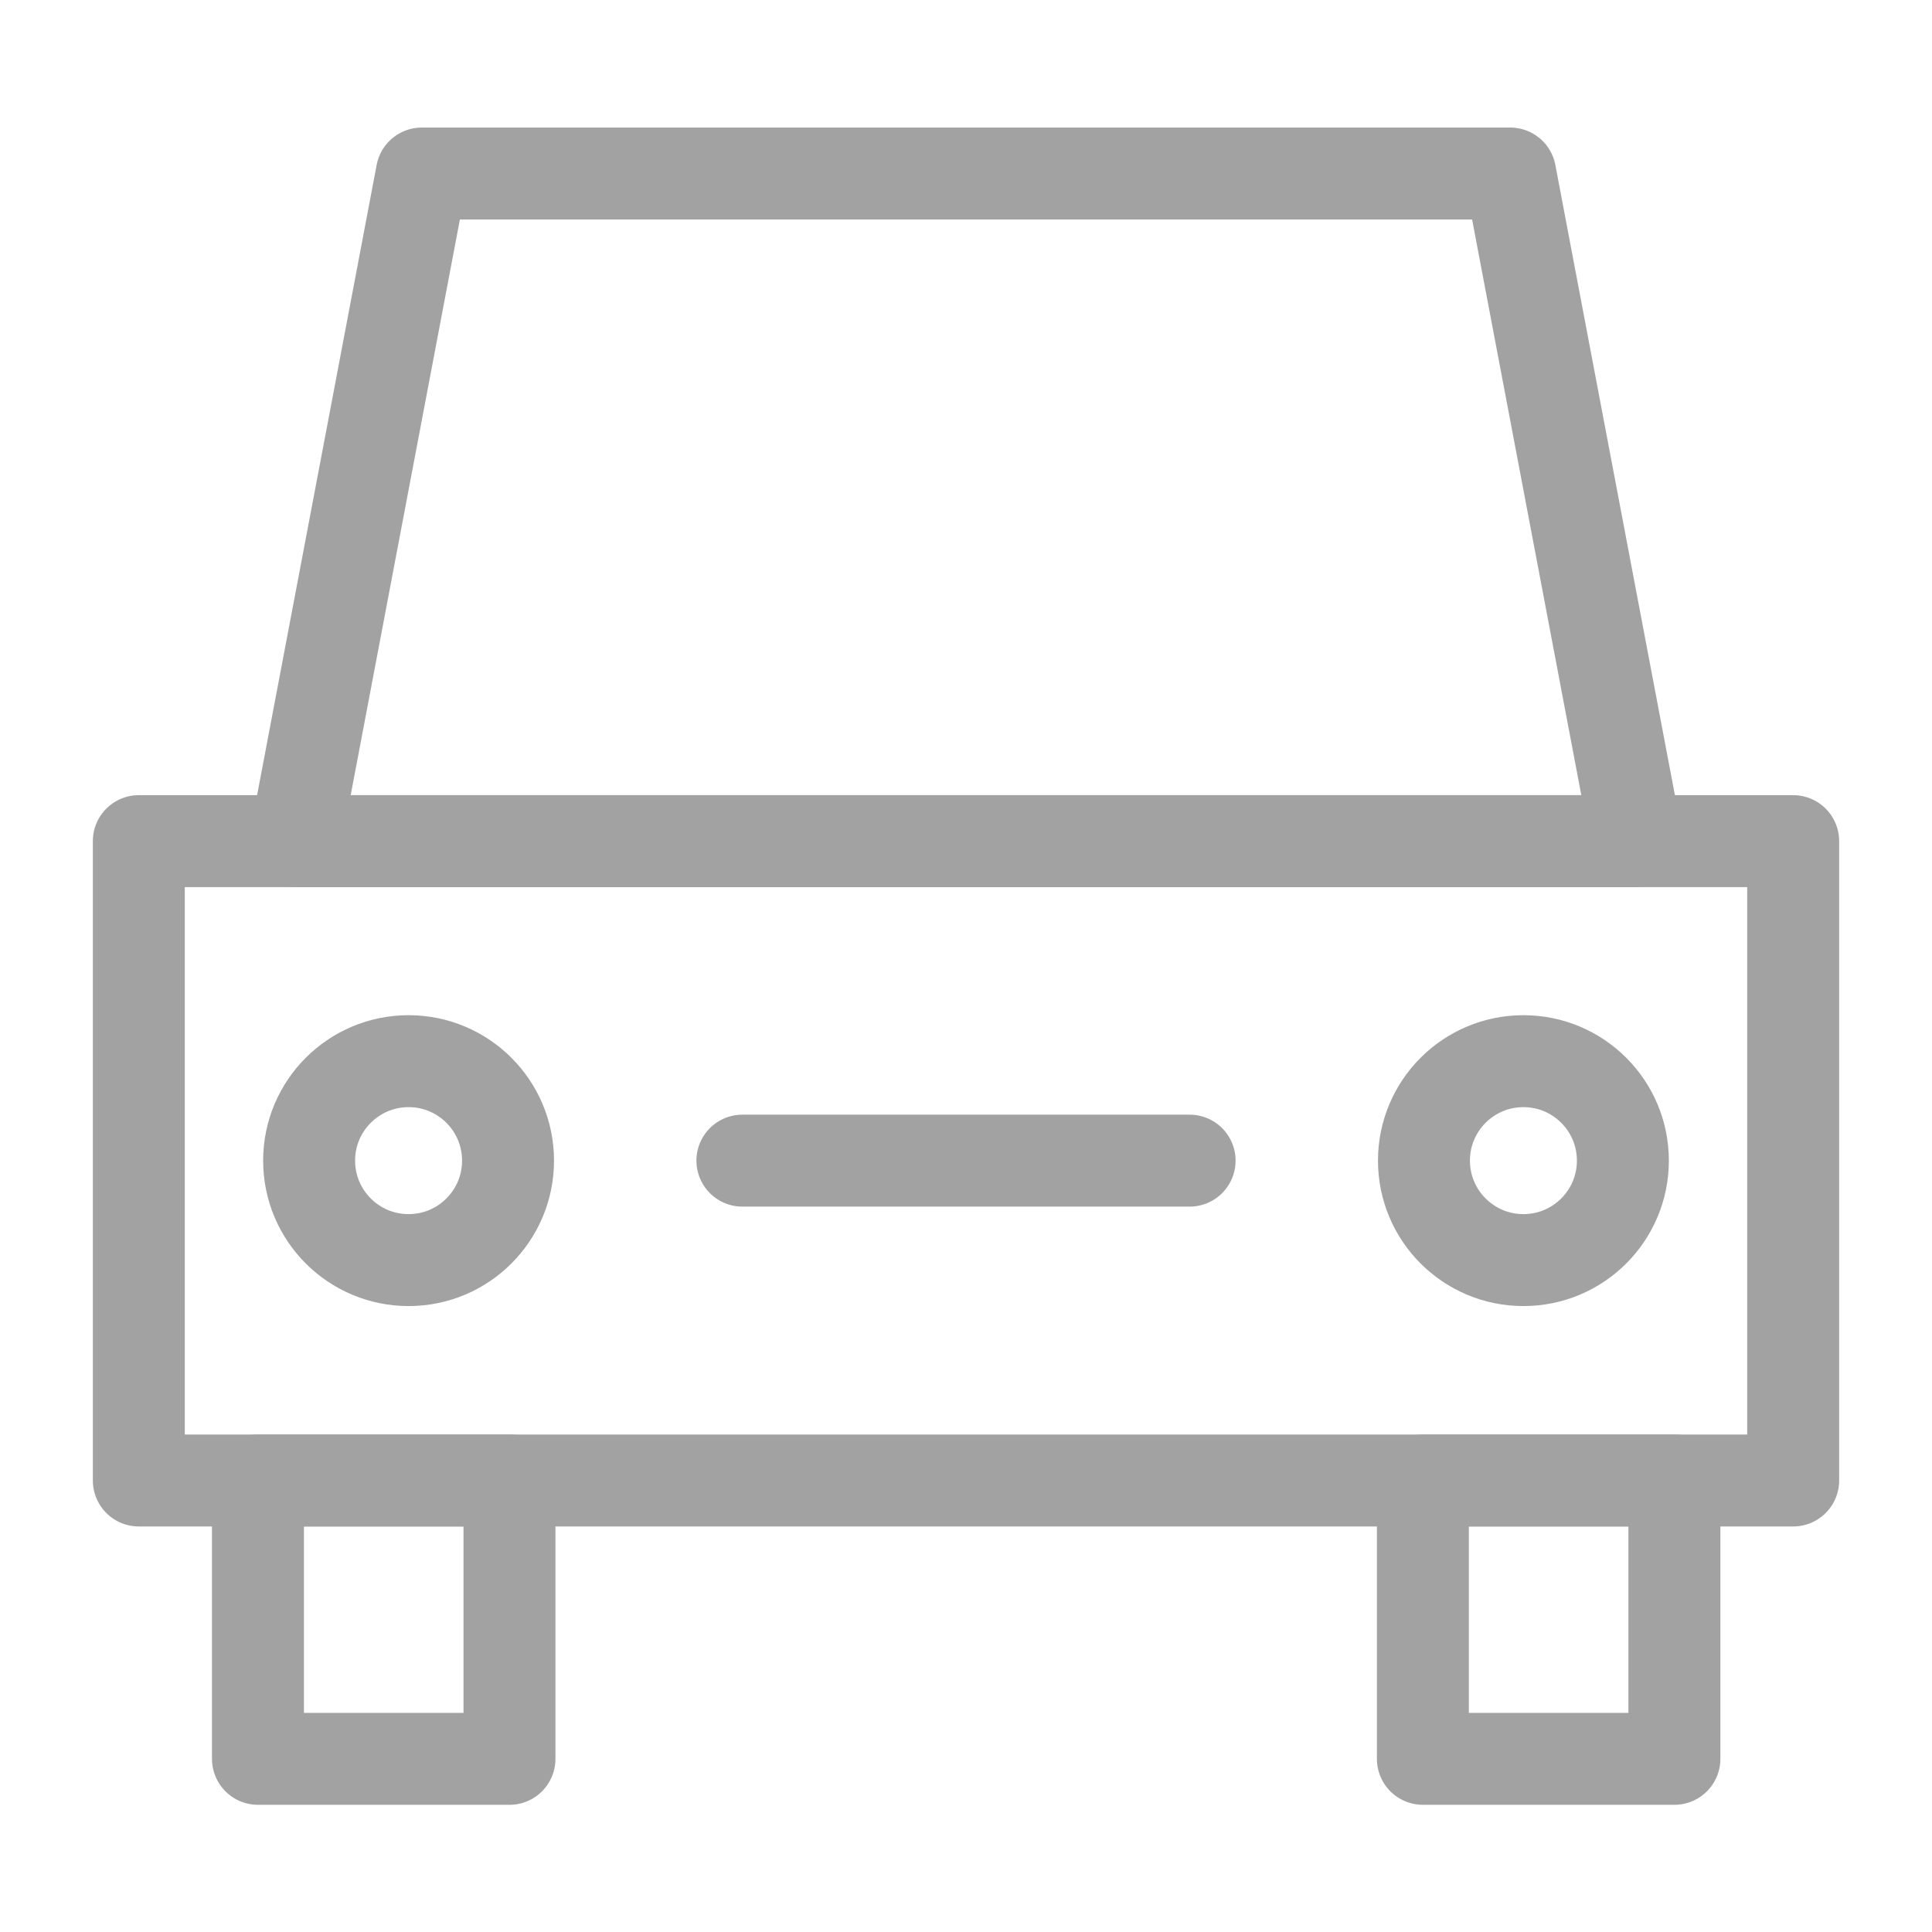
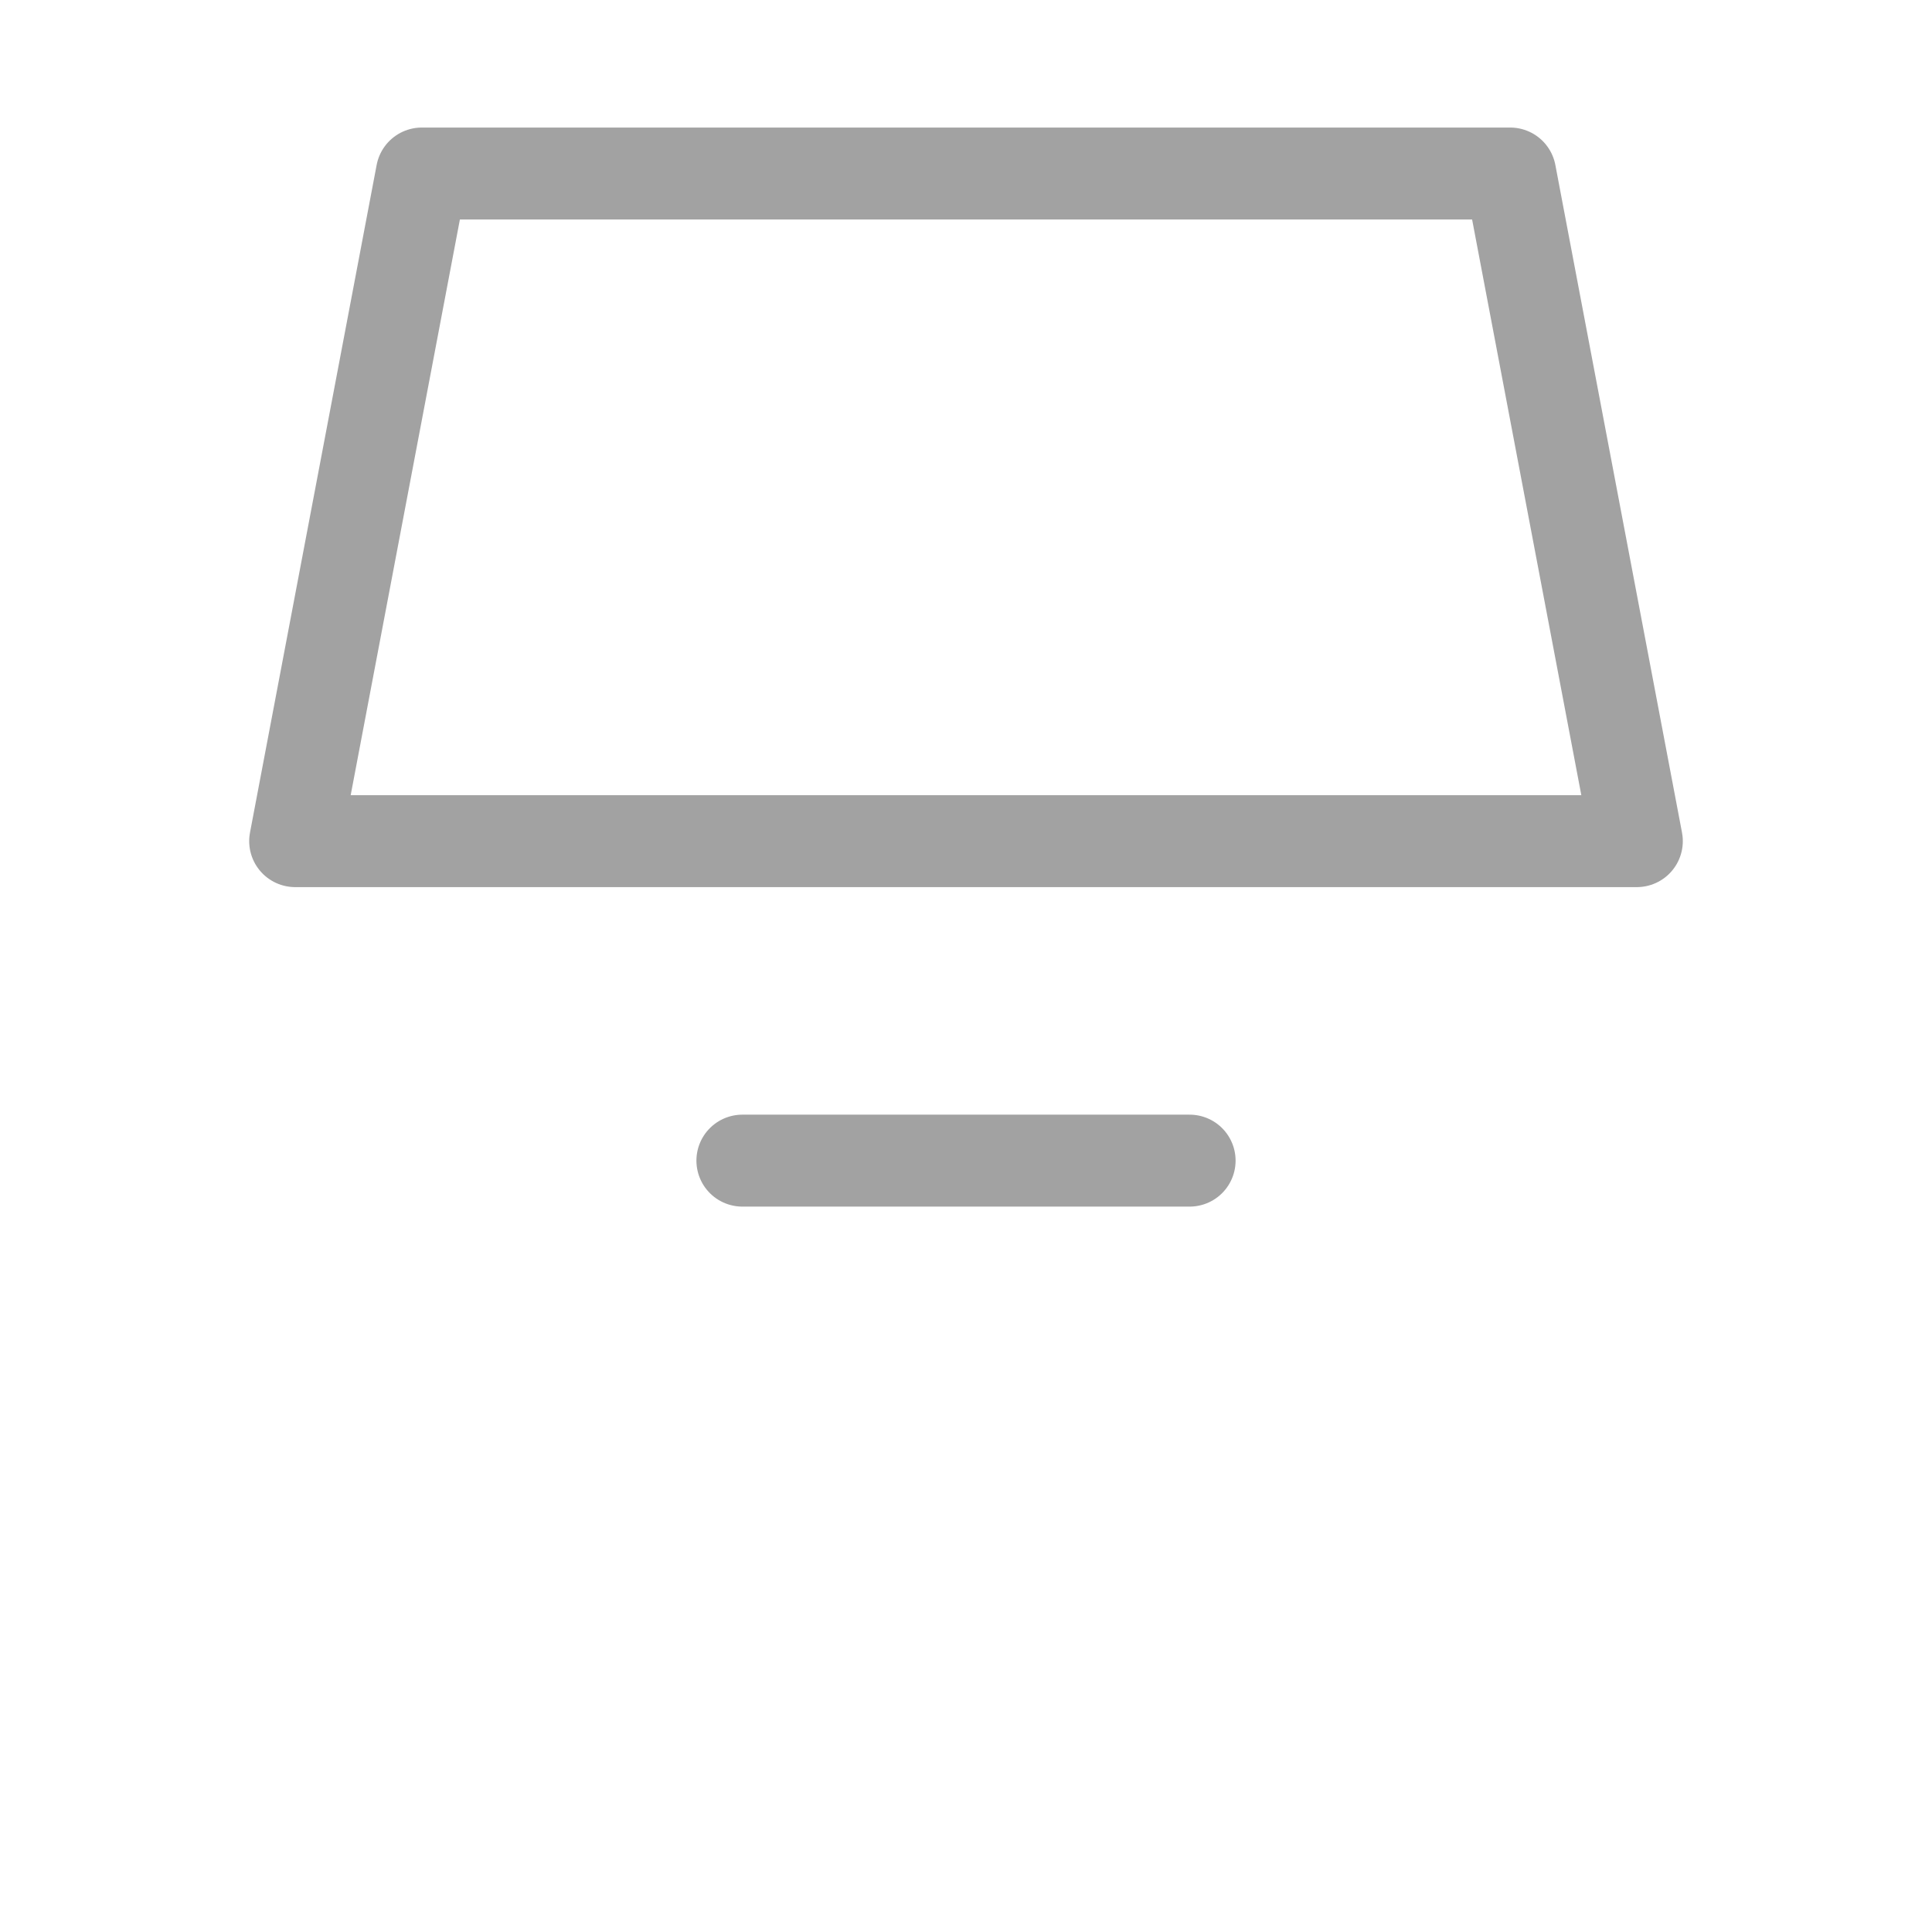
<svg xmlns="http://www.w3.org/2000/svg" viewBox="0 0 54 54">
  <defs>
    <style>.cls-1{stroke:#a2a2a2;stroke-linecap:round;stroke-linejoin:round;stroke-width:2.57px;}.cls-1,.cls-2{fill:none;}</style>
  </defs>
  <g>
    <rect class="cls-2" width="54" height="54" />
-     <rect class="cls-1" x="3.88" y="23.51" width="46.24" height="17.87" />
    <polygon class="cls-1" points="45.75 23.51 8.25 23.51 11.79 4.85 42.21 4.85 45.75 23.51" />
-     <rect class="cls-1" x="7.21" y="41.38" width="7.03" height="7.78" />
-     <rect class="cls-1" x="39.77" y="41.38" width="7.03" height="7.78" />
-     <circle class="cls-1" cx="11.42" cy="32.44" r="2.78" />
-     <circle class="cls-1" cx="42.58" cy="32.44" r="2.78" />
    <line class="cls-1" x1="20.75" y1="32.44" x2="33.25" y2="32.44" />
  </g>
</svg>